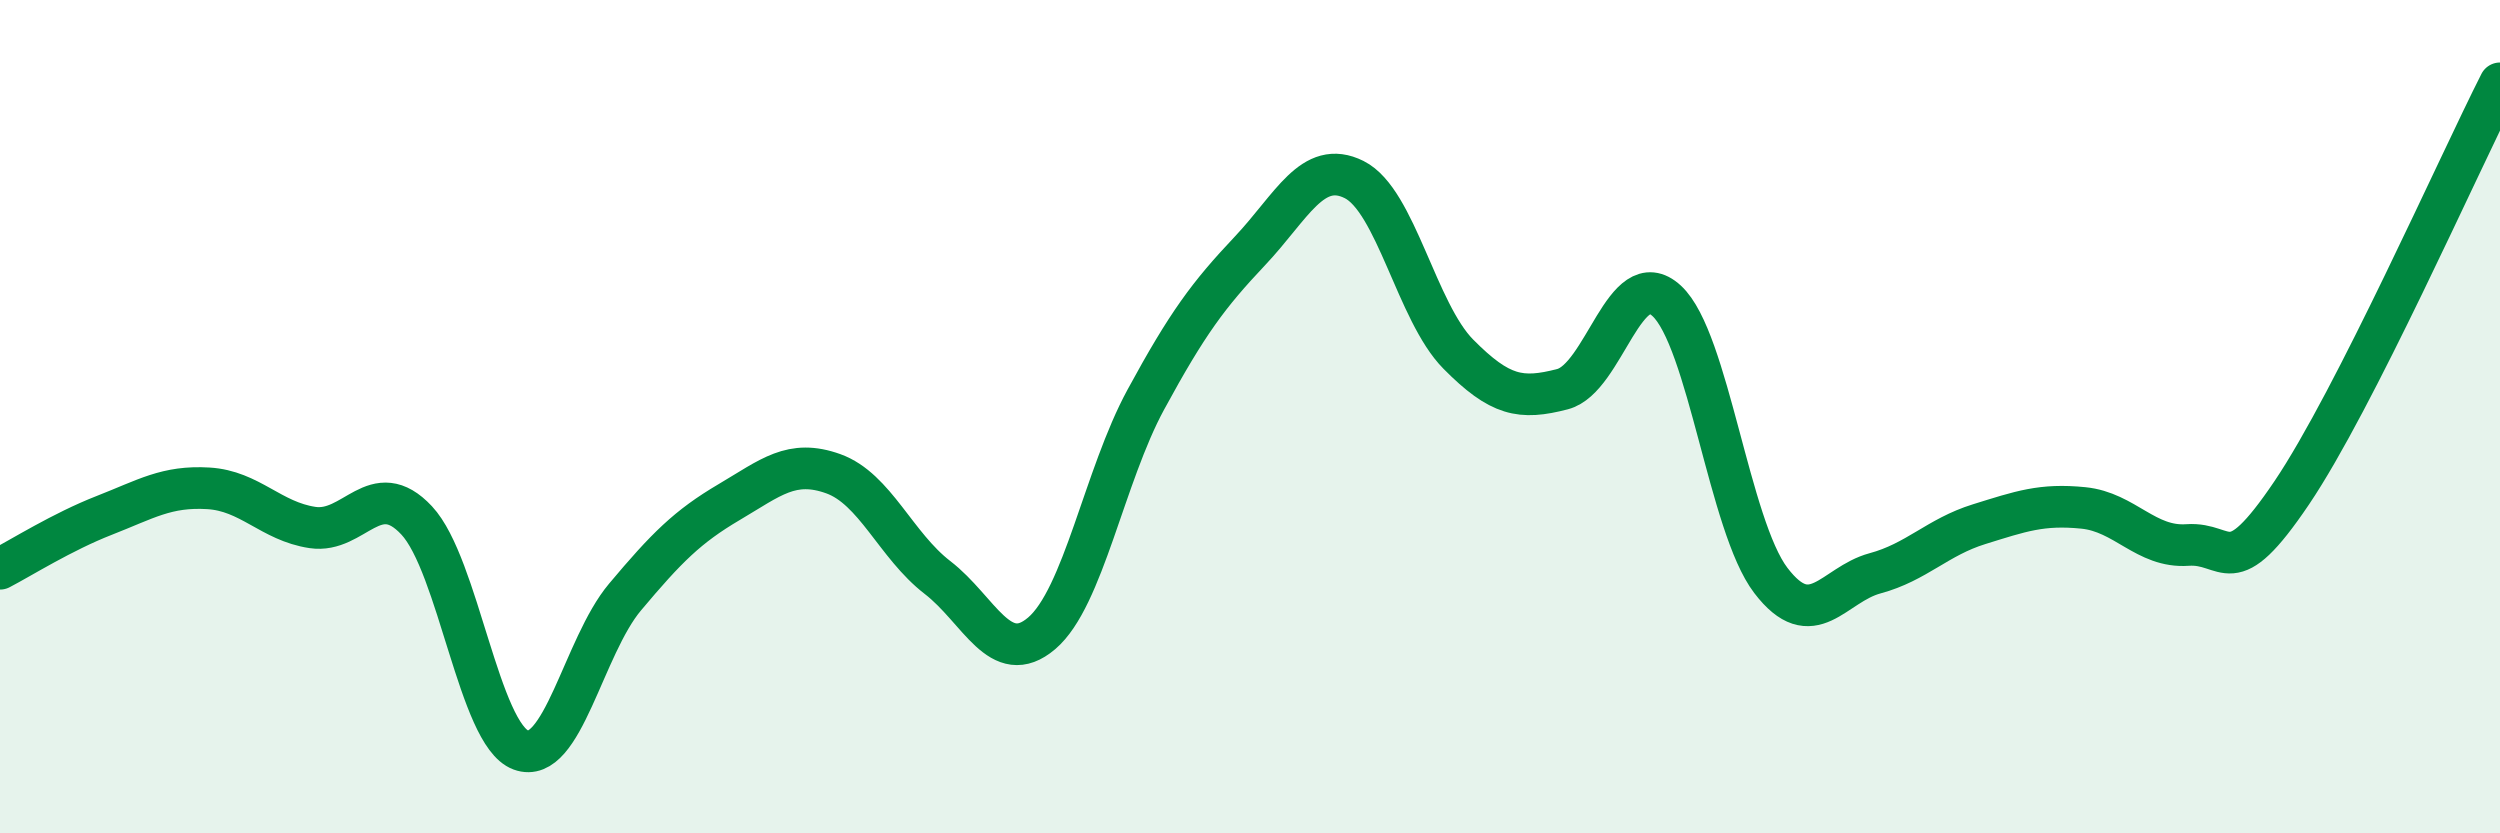
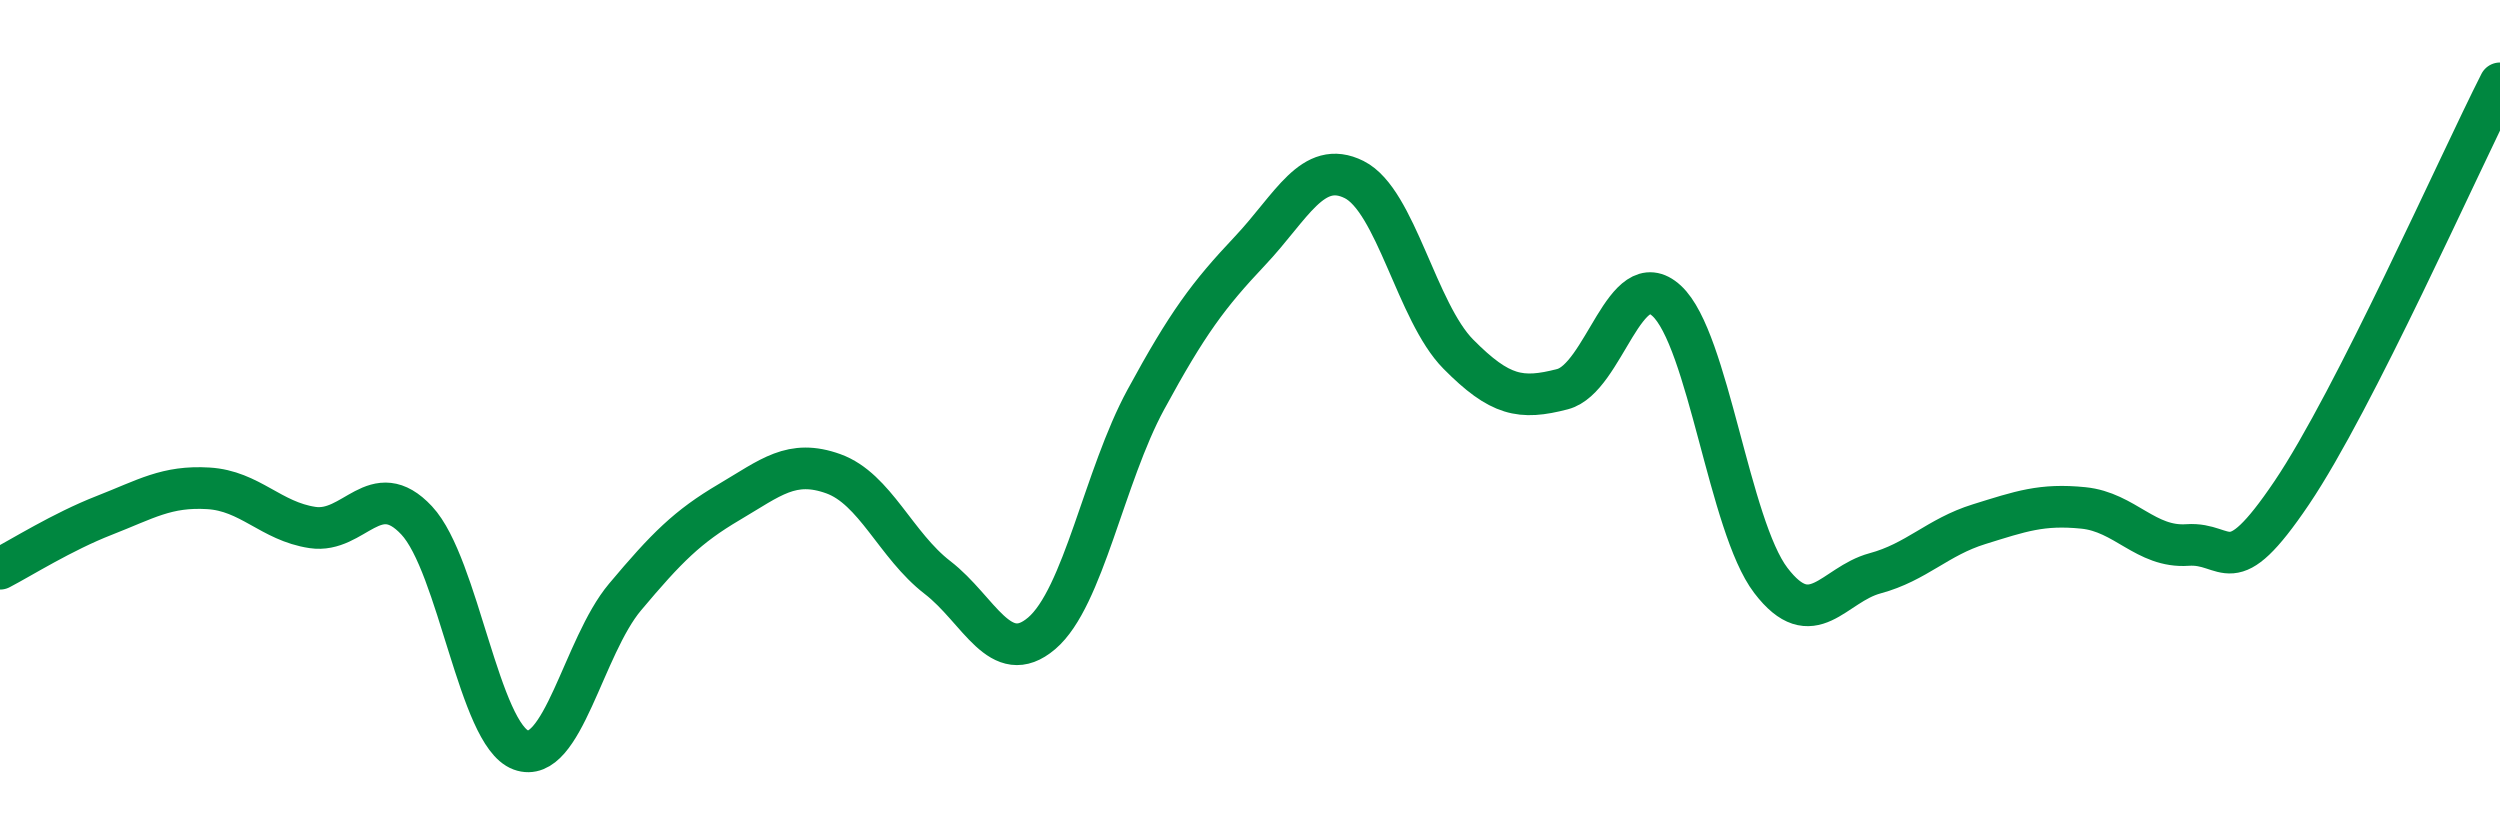
<svg xmlns="http://www.w3.org/2000/svg" width="60" height="20" viewBox="0 0 60 20">
-   <path d="M 0,13.65 C 0.5,13.39 1.5,12.76 2.5,12.37 C 3.5,11.98 4,11.66 5,11.72 C 6,11.78 6.5,12.51 7.5,12.66 C 8.5,12.81 9,11.42 10,12.49 C 11,13.56 11.5,17.63 12.5,18 C 13.5,18.37 14,15.52 15,14.33 C 16,13.14 16.5,12.64 17.5,12.05 C 18.5,11.46 19,11.01 20,11.37 C 21,11.73 21.5,13.09 22.5,13.86 C 23.5,14.63 24,16.05 25,15.2 C 26,14.35 26.5,11.43 27.5,9.59 C 28.5,7.75 29,7.08 30,6.02 C 31,4.96 31.5,3.81 32.5,4.31 C 33.5,4.81 34,7.49 35,8.5 C 36,9.51 36.5,9.6 37.5,9.34 C 38.5,9.08 39,6.3 40,7.22 C 41,8.14 41.5,12.62 42.5,13.93 C 43.5,15.24 44,14.03 45,13.76 C 46,13.49 46.5,12.89 47.5,12.58 C 48.5,12.27 49,12.09 50,12.19 C 51,12.29 51.5,13.15 52.5,13.08 C 53.5,13.01 53.5,14.05 55,11.83 C 56.5,9.61 59,3.97 60,2L60 20L0 20Z" fill="#008740" opacity="0.1" stroke-linecap="round" stroke-linejoin="round" />
  <path d="M 0,13.65 C 0.5,13.39 1.5,12.76 2.5,12.37 C 3.5,11.98 4,11.66 5,11.72 C 6,11.78 6.5,12.51 7.5,12.66 C 8.5,12.81 9,11.42 10,12.49 C 11,13.56 11.5,17.63 12.5,18 C 13.5,18.37 14,15.52 15,14.33 C 16,13.14 16.5,12.64 17.5,12.05 C 18.5,11.46 19,11.01 20,11.37 C 21,11.73 21.5,13.09 22.5,13.86 C 23.5,14.63 24,16.05 25,15.2 C 26,14.35 26.5,11.43 27.5,9.59 C 28.5,7.75 29,7.08 30,6.02 C 31,4.96 31.5,3.81 32.5,4.31 C 33.5,4.81 34,7.49 35,8.5 C 36,9.51 36.5,9.6 37.5,9.34 C 38.5,9.08 39,6.3 40,7.22 C 41,8.14 41.5,12.62 42.5,13.93 C 43.5,15.24 44,14.03 45,13.76 C 46,13.49 46.5,12.89 47.5,12.58 C 48.5,12.27 49,12.09 50,12.19 C 51,12.29 51.5,13.15 52.5,13.08 C 53.5,13.01 53.5,14.05 55,11.83 C 56.5,9.61 59,3.97 60,2" stroke="#008740" stroke-width="1" fill="none" stroke-linecap="round" stroke-linejoin="round" />
</svg>